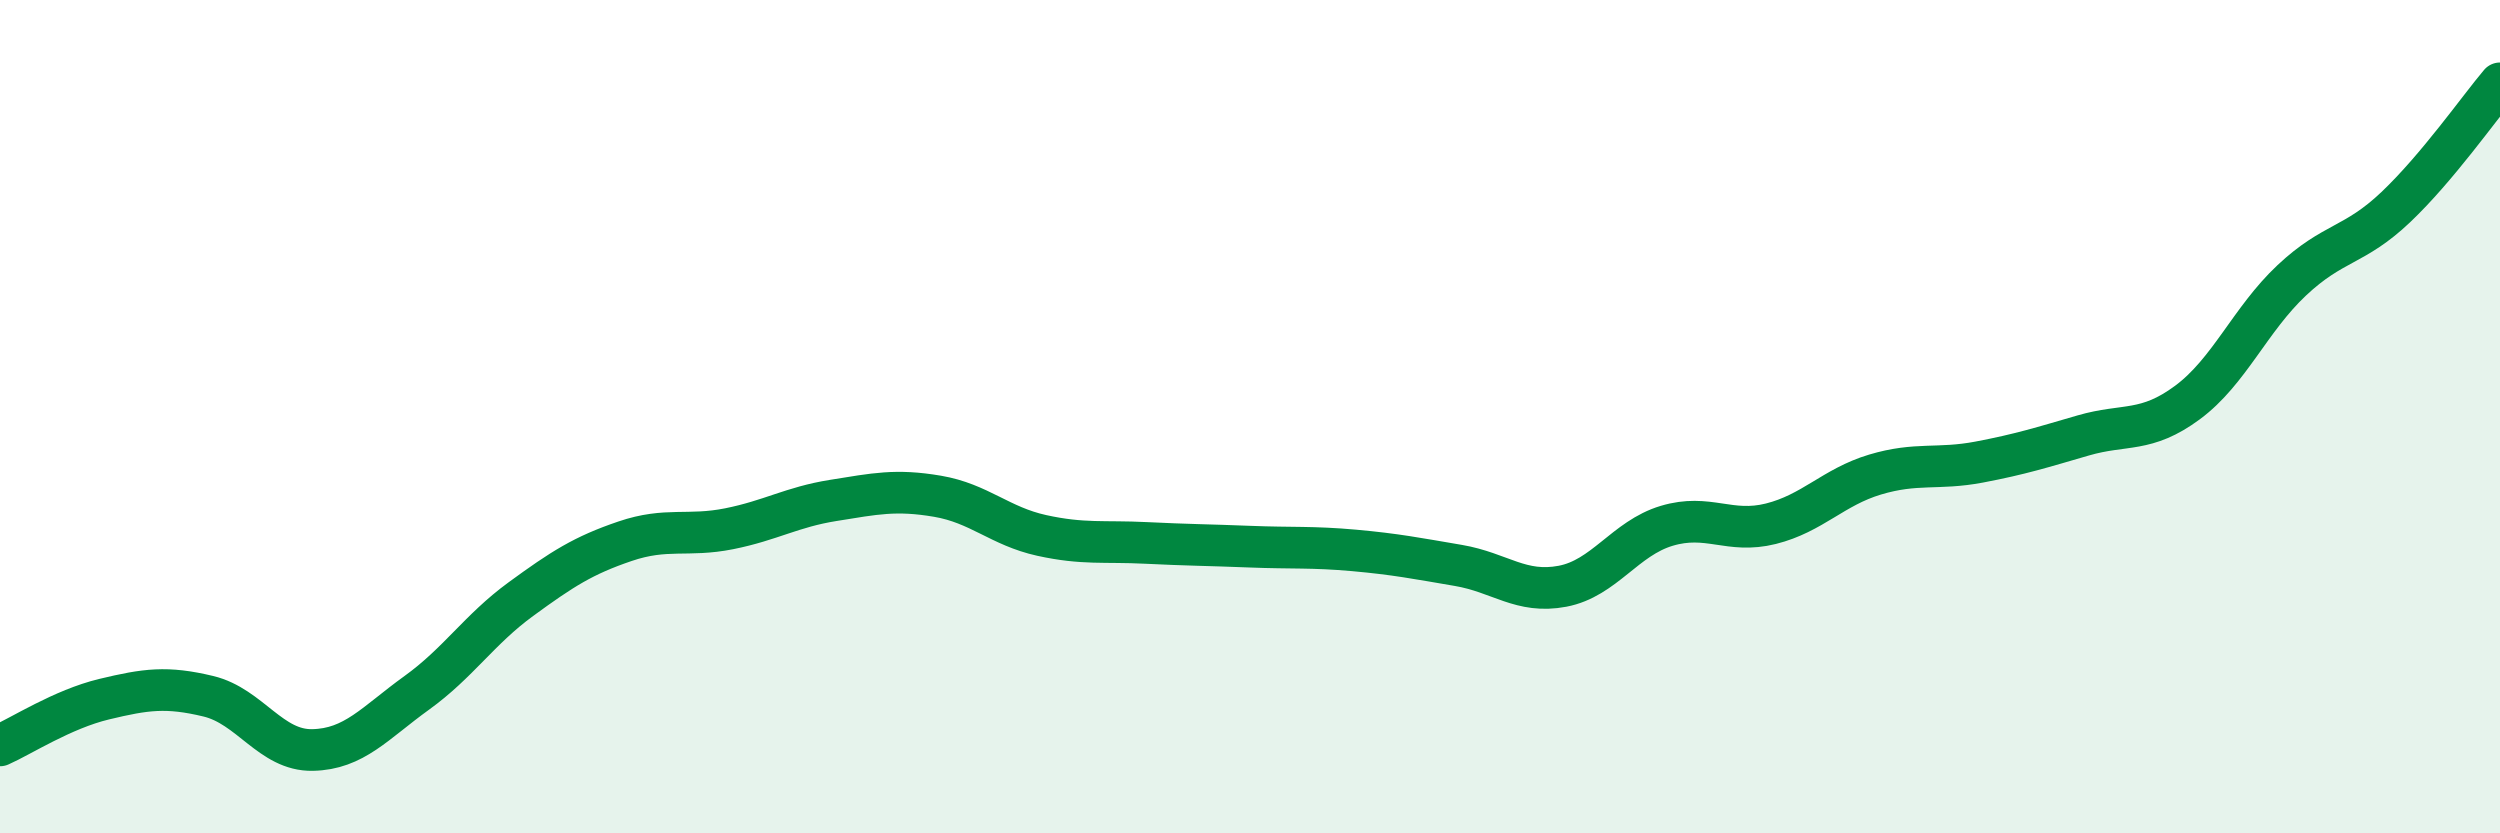
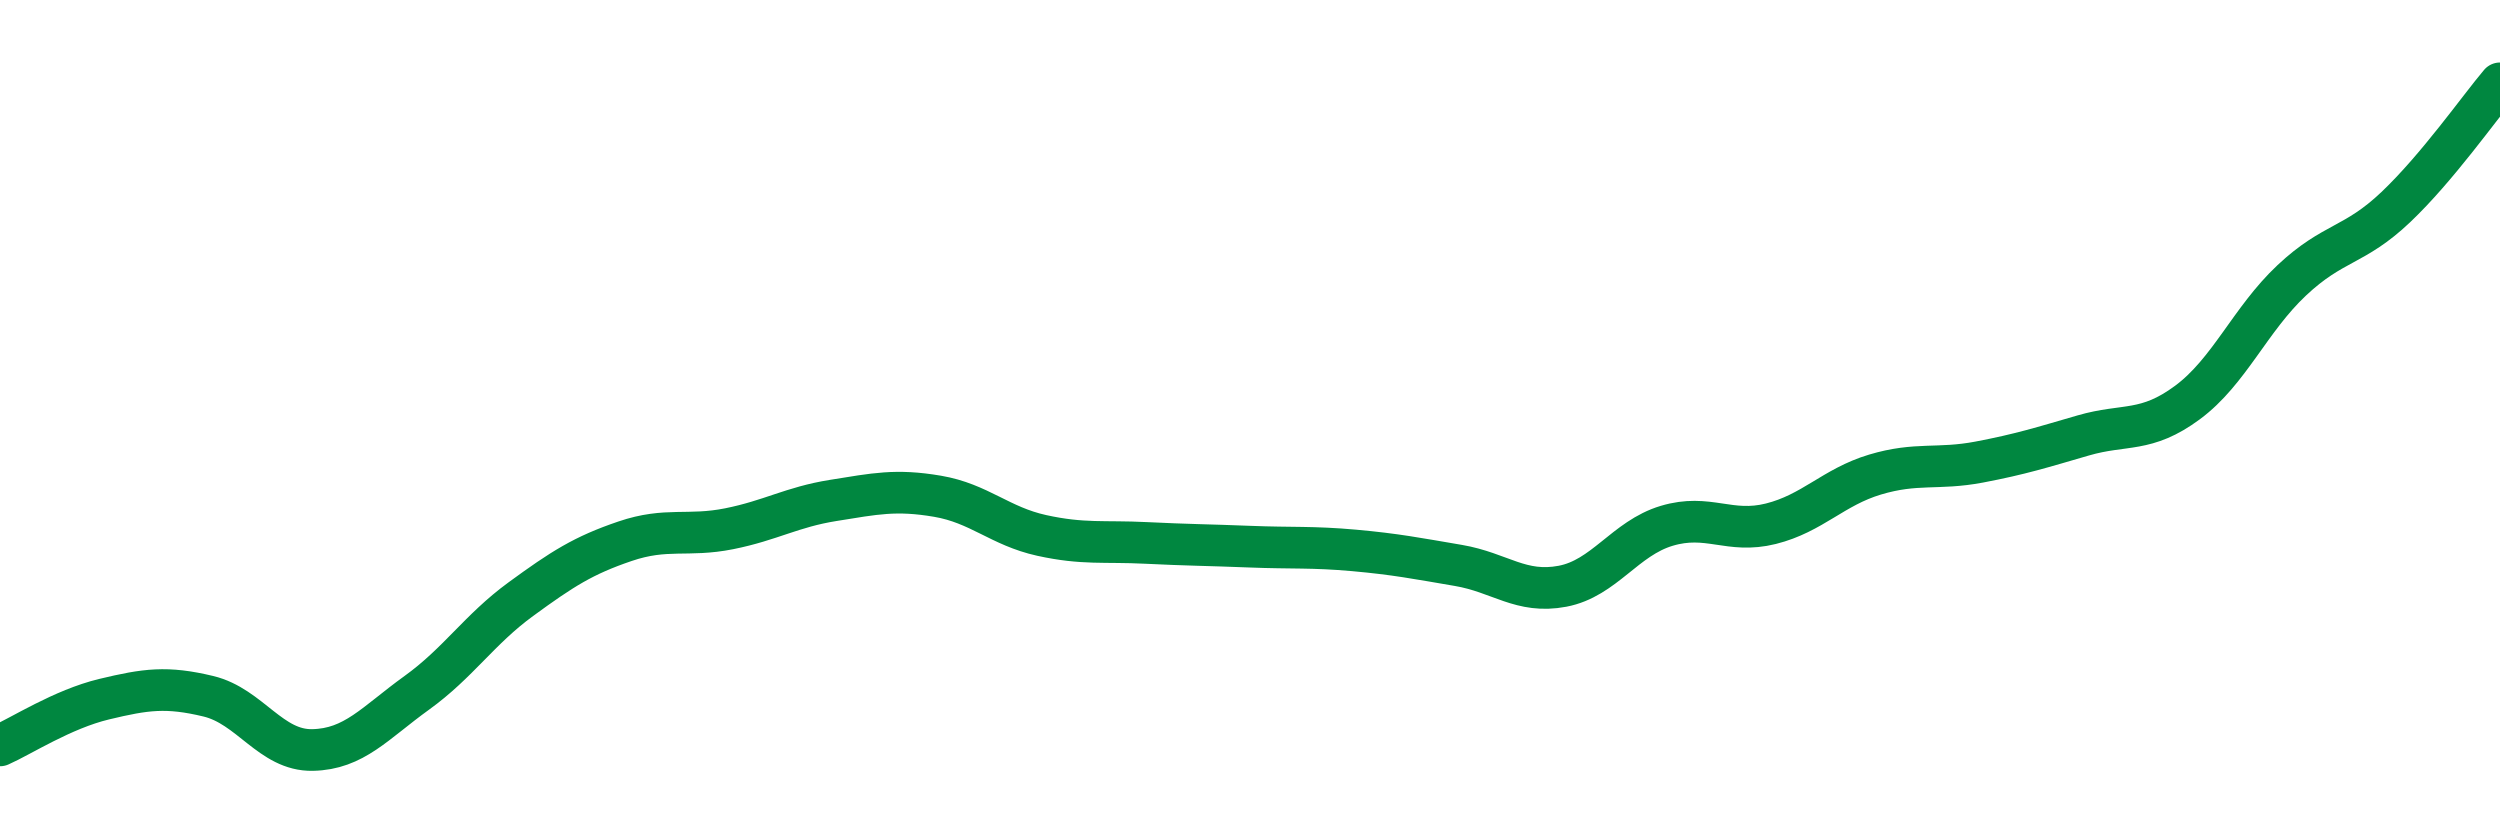
<svg xmlns="http://www.w3.org/2000/svg" width="60" height="20" viewBox="0 0 60 20">
-   <path d="M 0,17.89 C 0.5,17.67 1.5,17.02 2.5,16.78 C 3.5,16.54 4,16.47 5,16.71 C 6,16.95 6.5,18.02 7.5,18 C 8.5,17.98 9,17.35 10,16.63 C 11,15.91 11.5,15.11 12.5,14.38 C 13.5,13.65 14,13.33 15,12.99 C 16,12.65 16.5,12.89 17.5,12.69 C 18.5,12.49 19,12.17 20,12.01 C 21,11.85 21.5,11.74 22.5,11.91 C 23.5,12.08 24,12.63 25,12.85 C 26,13.07 26.5,12.98 27.5,13.03 C 28.5,13.08 29,13.08 30,13.12 C 31,13.16 31.5,13.12 32.5,13.21 C 33.5,13.3 34,13.4 35,13.57 C 36,13.74 36.5,14.26 37.5,14.07 C 38.5,13.88 39,12.92 40,12.62 C 41,12.32 41.5,12.82 42.5,12.57 C 43.5,12.32 44,11.69 45,11.39 C 46,11.09 46.5,11.28 47.5,11.09 C 48.5,10.9 49,10.74 50,10.45 C 51,10.16 51.5,10.4 52.5,9.66 C 53.5,8.92 54,7.67 55,6.73 C 56,5.79 56.5,5.92 57.5,4.97 C 58.5,4.02 59.5,2.59 60,2L60 20L0 20Z" fill="#008740" opacity="0.1" stroke-linecap="round" stroke-linejoin="round" />
  <path d="M 0,17.89 C 0.5,17.67 1.5,17.02 2.5,16.78 C 3.5,16.54 4,16.47 5,16.71 C 6,16.95 6.5,18.02 7.5,18 C 8.5,17.98 9,17.35 10,16.63 C 11,15.91 11.5,15.11 12.5,14.38 C 13.5,13.65 14,13.33 15,12.99 C 16,12.65 16.5,12.89 17.5,12.69 C 18.5,12.49 19,12.17 20,12.01 C 21,11.85 21.5,11.74 22.5,11.91 C 23.5,12.08 24,12.63 25,12.85 C 26,13.07 26.5,12.98 27.5,13.03 C 28.5,13.08 29,13.08 30,13.12 C 31,13.16 31.5,13.12 32.5,13.21 C 33.5,13.3 34,13.4 35,13.57 C 36,13.74 36.5,14.26 37.5,14.07 C 38.5,13.88 39,12.92 40,12.62 C 41,12.32 41.5,12.82 42.5,12.57 C 43.5,12.32 44,11.69 45,11.39 C 46,11.09 46.5,11.28 47.5,11.09 C 48.5,10.9 49,10.74 50,10.45 C 51,10.16 51.5,10.4 52.5,9.66 C 53.5,8.92 54,7.67 55,6.73 C 56,5.79 56.5,5.92 57.5,4.97 C 58.5,4.02 59.5,2.59 60,2" stroke="#008740" stroke-width="1" fill="none" stroke-linecap="round" stroke-linejoin="round" />
</svg>